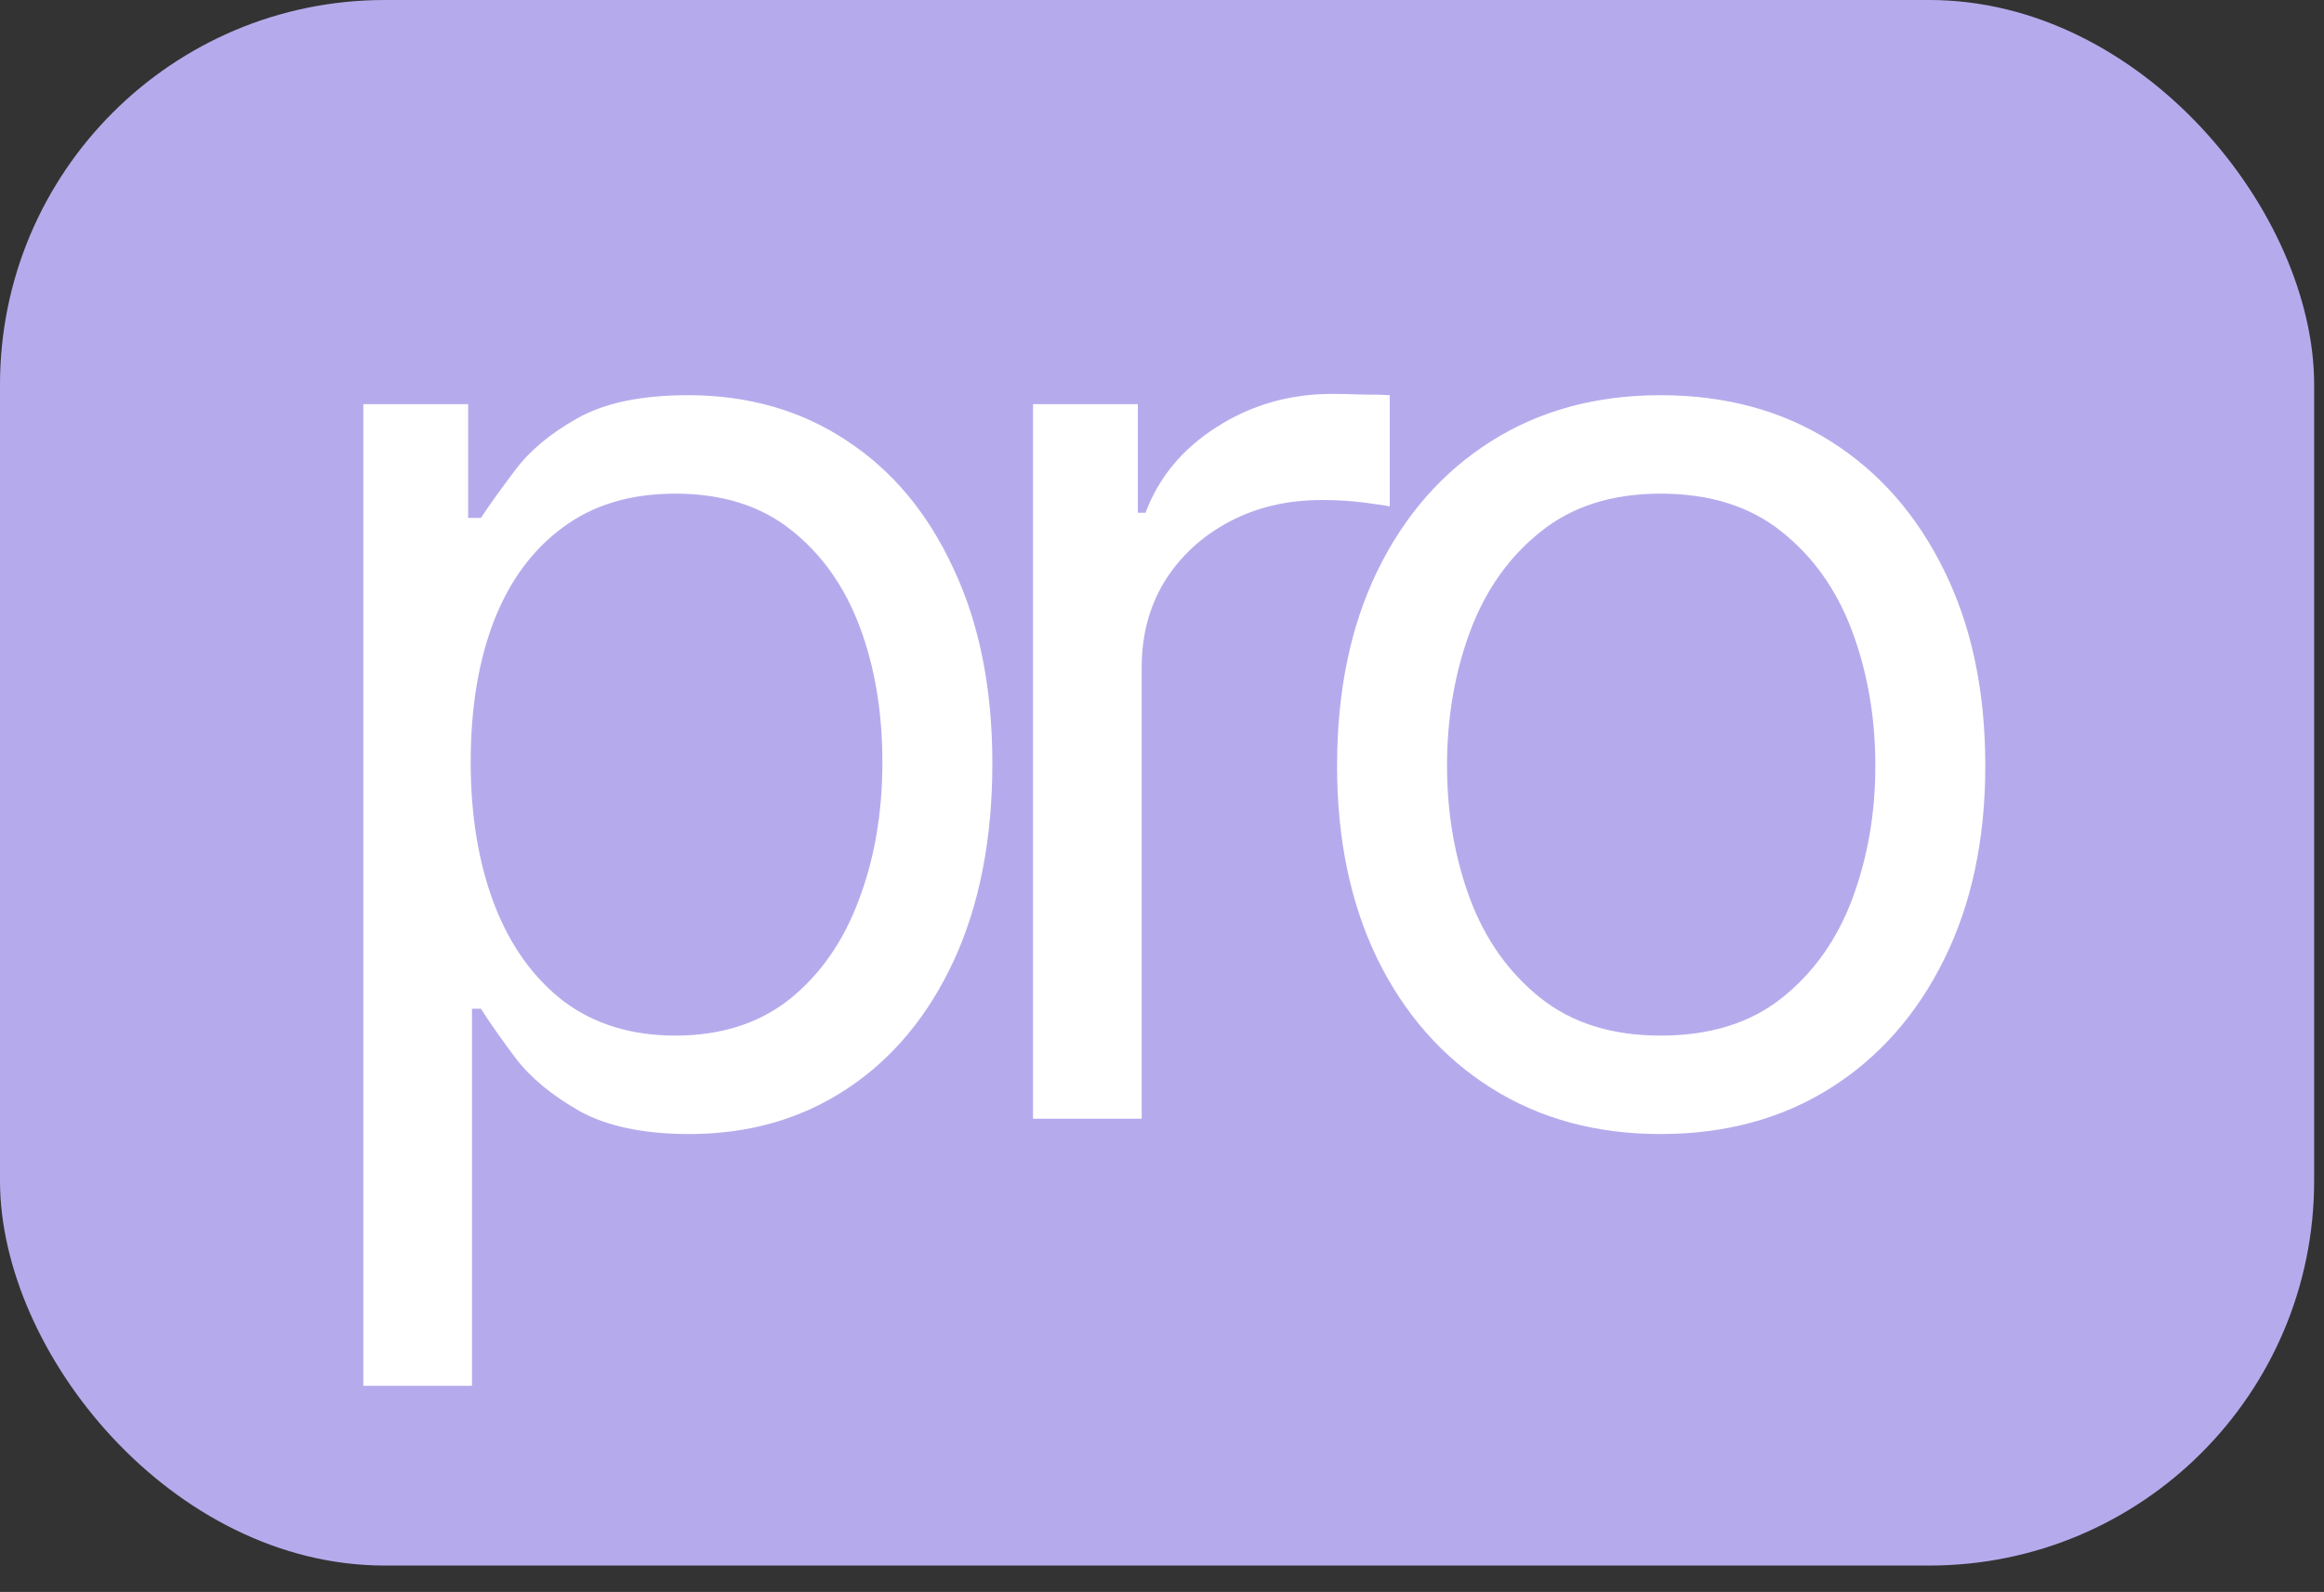
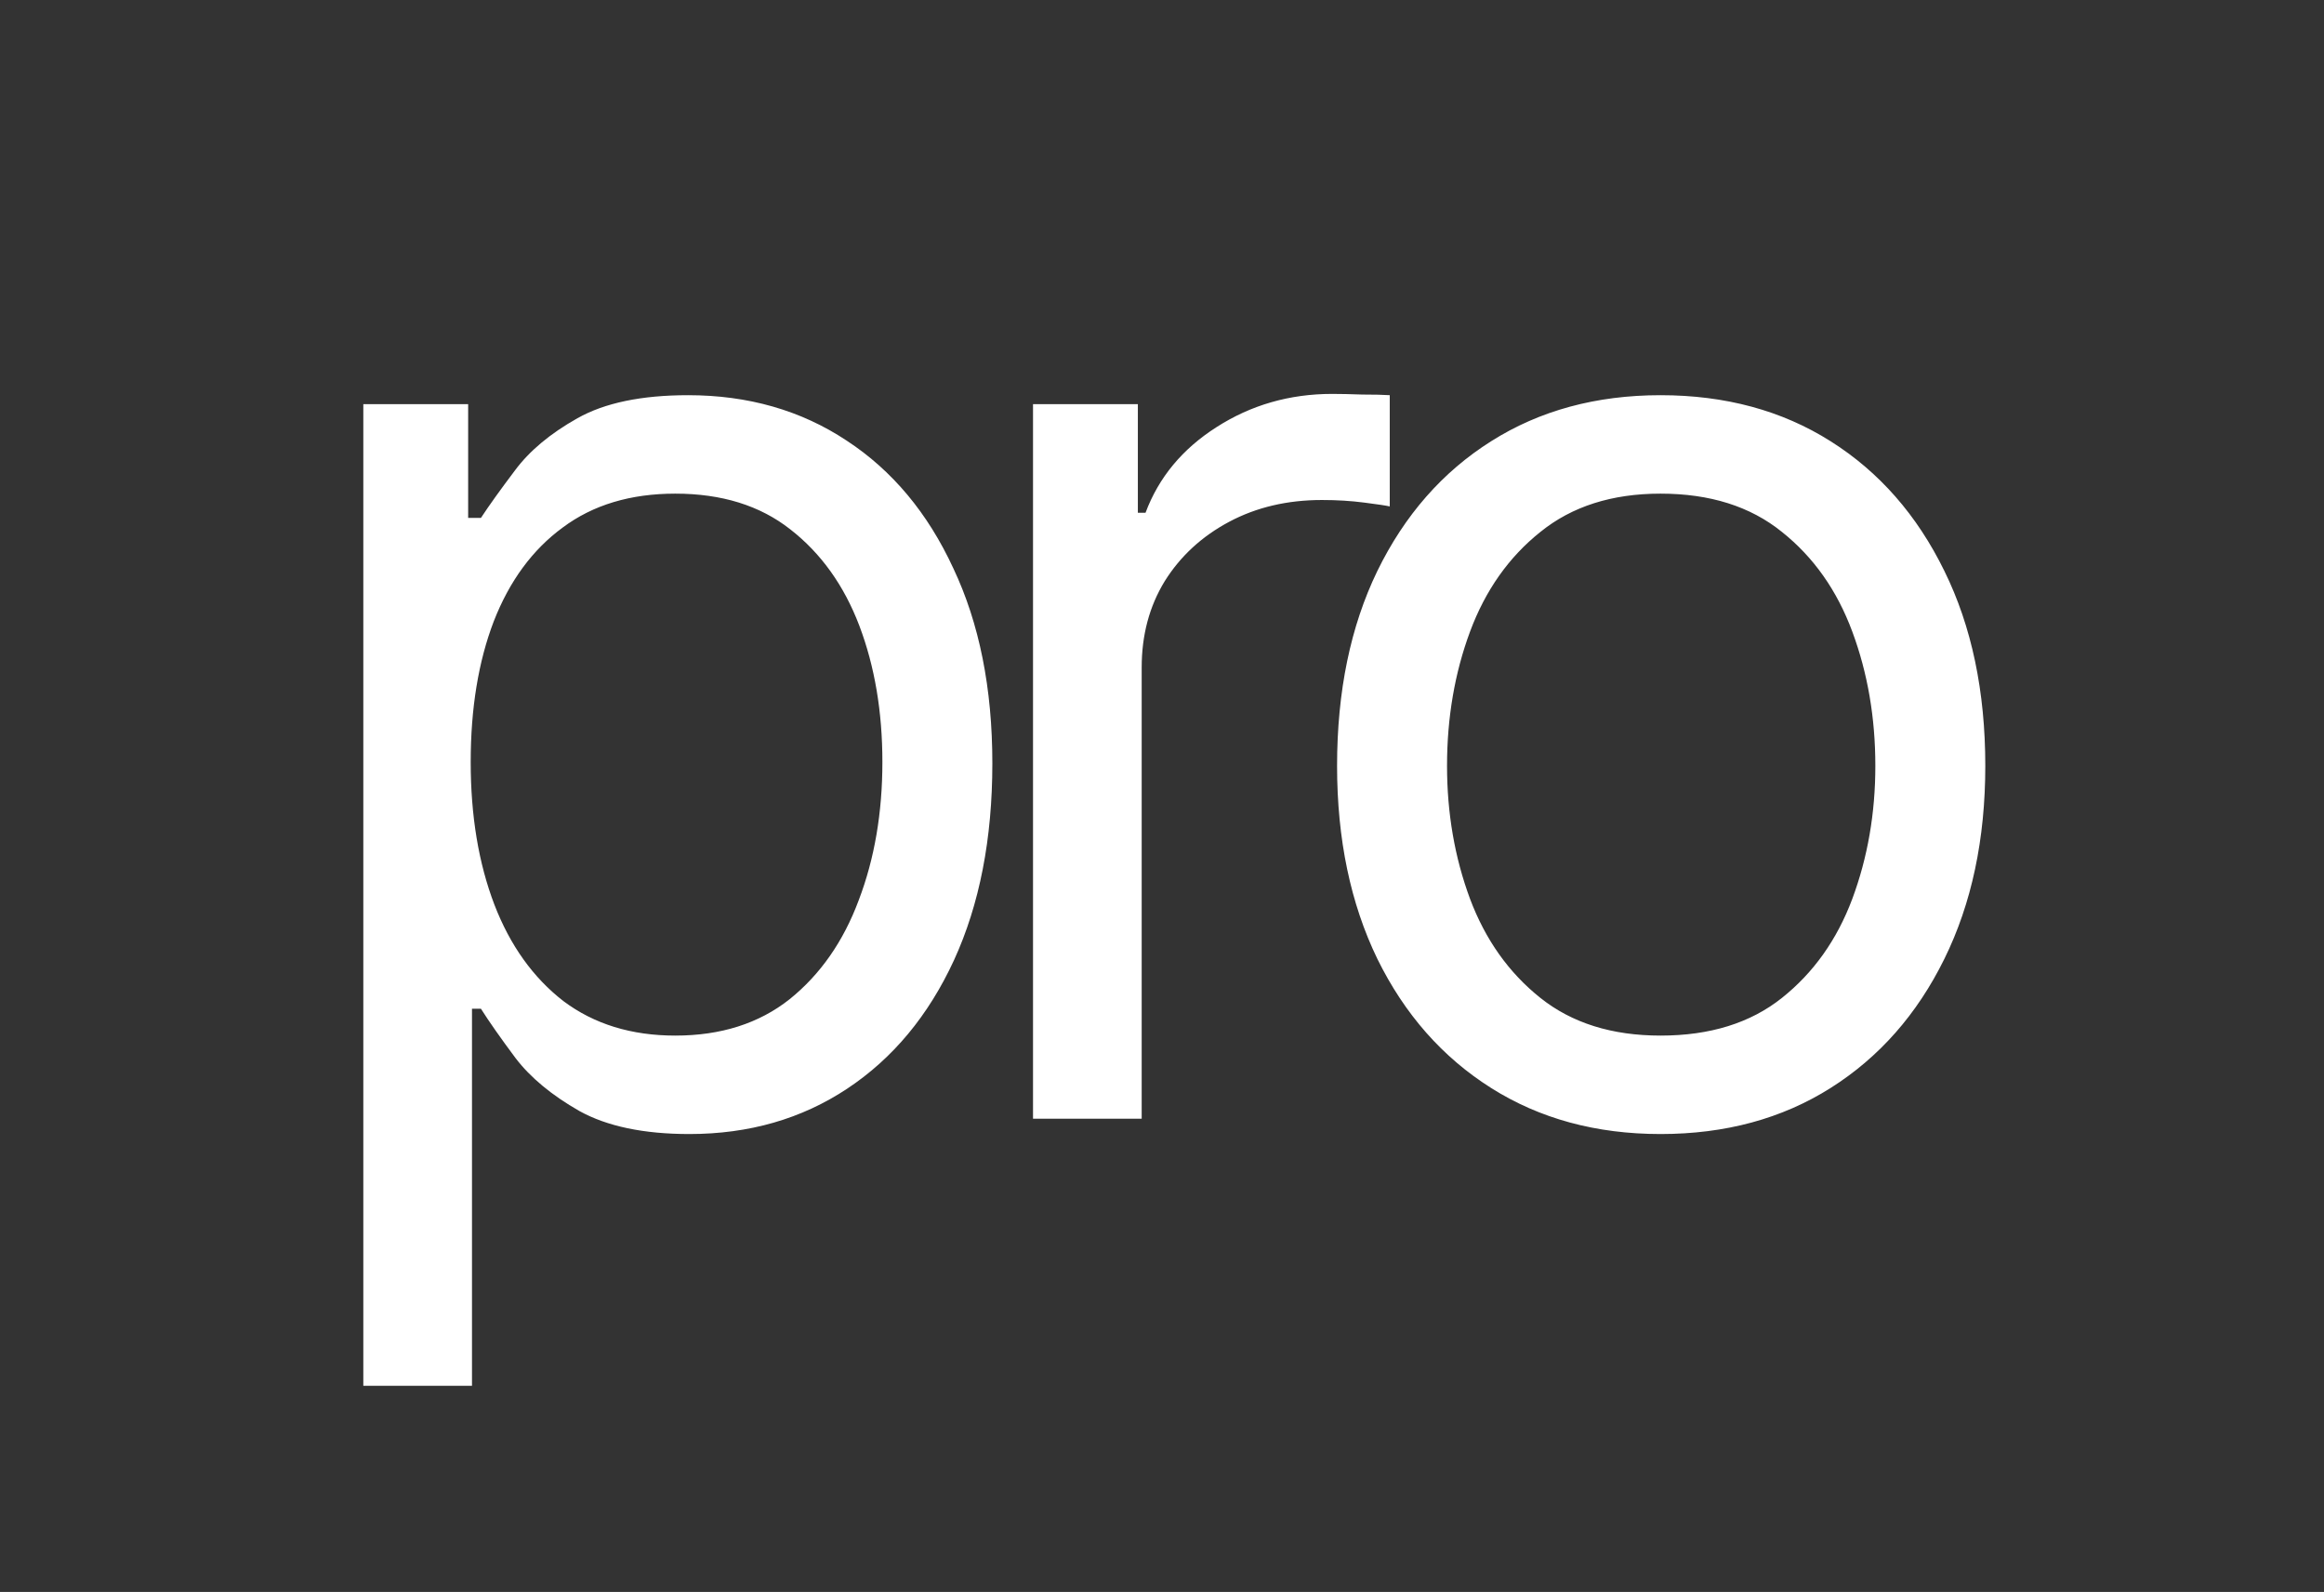
<svg xmlns="http://www.w3.org/2000/svg" width="54" height="37" viewBox="0 0 54 37" fill="none">
  <rect x="0" y="0" width="54" height="37" fill="#333333" stroke="none" />
-   <rect width="53.771" height="36.386" rx="8.94" fill="#B5ABEC" />
  <path d="M8.442 32.209V9.393H10.878V12.037H11.175C11.363 11.75 11.626 11.383 11.962 10.938C12.299 10.482 12.784 10.076 13.418 9.72C14.052 9.363 14.908 9.185 15.988 9.185C17.384 9.185 18.612 9.537 19.672 10.24C20.731 10.933 21.558 11.923 22.152 13.21C22.756 14.488 23.058 15.998 23.058 17.741C23.058 19.494 22.761 21.019 22.167 22.316C21.573 23.604 20.746 24.599 19.686 25.302C18.627 26.005 17.404 26.357 16.017 26.357C14.958 26.357 14.106 26.178 13.463 25.822C12.819 25.455 12.324 25.044 11.977 24.589C11.63 24.123 11.363 23.742 11.175 23.445H10.967V32.209H8.442ZM15.691 24.069C16.75 24.069 17.637 23.787 18.349 23.222C19.062 22.648 19.597 21.88 19.954 20.92C20.32 19.959 20.503 18.89 20.503 17.711C20.503 16.543 20.325 15.488 19.969 14.547C19.612 13.607 19.077 12.859 18.364 12.304C17.661 11.75 16.77 11.473 15.691 11.473C14.651 11.473 13.779 11.735 13.076 12.26C12.373 12.775 11.838 13.503 11.472 14.443C11.116 15.374 10.937 16.464 10.937 17.711C10.937 18.959 11.12 20.063 11.487 21.024C11.853 21.974 12.388 22.722 13.091 23.267C13.804 23.802 14.671 24.069 15.691 24.069ZM24.003 26V9.393H26.439V11.918H26.617C26.924 11.096 27.474 10.433 28.266 9.928C29.068 9.413 29.965 9.155 30.955 9.155C31.143 9.155 31.376 9.16 31.653 9.17C31.93 9.17 32.143 9.175 32.292 9.185V11.77C32.203 11.75 32.005 11.72 31.698 11.681C31.391 11.641 31.064 11.621 30.717 11.621C29.915 11.621 29.197 11.789 28.563 12.126C27.93 12.463 27.429 12.923 27.063 13.508C26.706 14.092 26.528 14.76 26.528 15.513V26H24.003ZM38.584 26.357C37.089 26.357 35.776 26 34.648 25.287C33.519 24.574 32.637 23.574 32.004 22.286C31.38 20.999 31.068 19.504 31.068 17.8C31.068 16.067 31.38 14.557 32.004 13.27C32.637 11.973 33.519 10.967 34.648 10.255C35.776 9.541 37.089 9.185 38.584 9.185C40.089 9.185 41.406 9.541 42.535 10.255C43.664 10.967 44.545 11.973 45.179 13.27C45.813 14.557 46.13 16.067 46.13 17.8C46.13 19.504 45.813 20.999 45.179 22.286C44.545 23.574 43.664 24.574 42.535 25.287C41.406 26 40.089 26.357 38.584 26.357ZM38.584 24.069C39.733 24.069 40.673 23.777 41.406 23.192C42.139 22.608 42.684 21.841 43.04 20.89C43.397 19.93 43.575 18.9 43.575 17.8C43.575 16.681 43.397 15.642 43.04 14.681C42.684 13.72 42.139 12.948 41.406 12.364C40.673 11.77 39.733 11.473 38.584 11.473C37.455 11.473 36.524 11.77 35.791 12.364C35.059 12.948 34.514 13.72 34.157 14.681C33.801 15.642 33.623 16.681 33.623 17.8C33.623 18.9 33.801 19.93 34.157 20.89C34.514 21.841 35.059 22.608 35.791 23.192C36.524 23.777 37.455 24.069 38.584 24.069Z" fill="white" />
</svg>